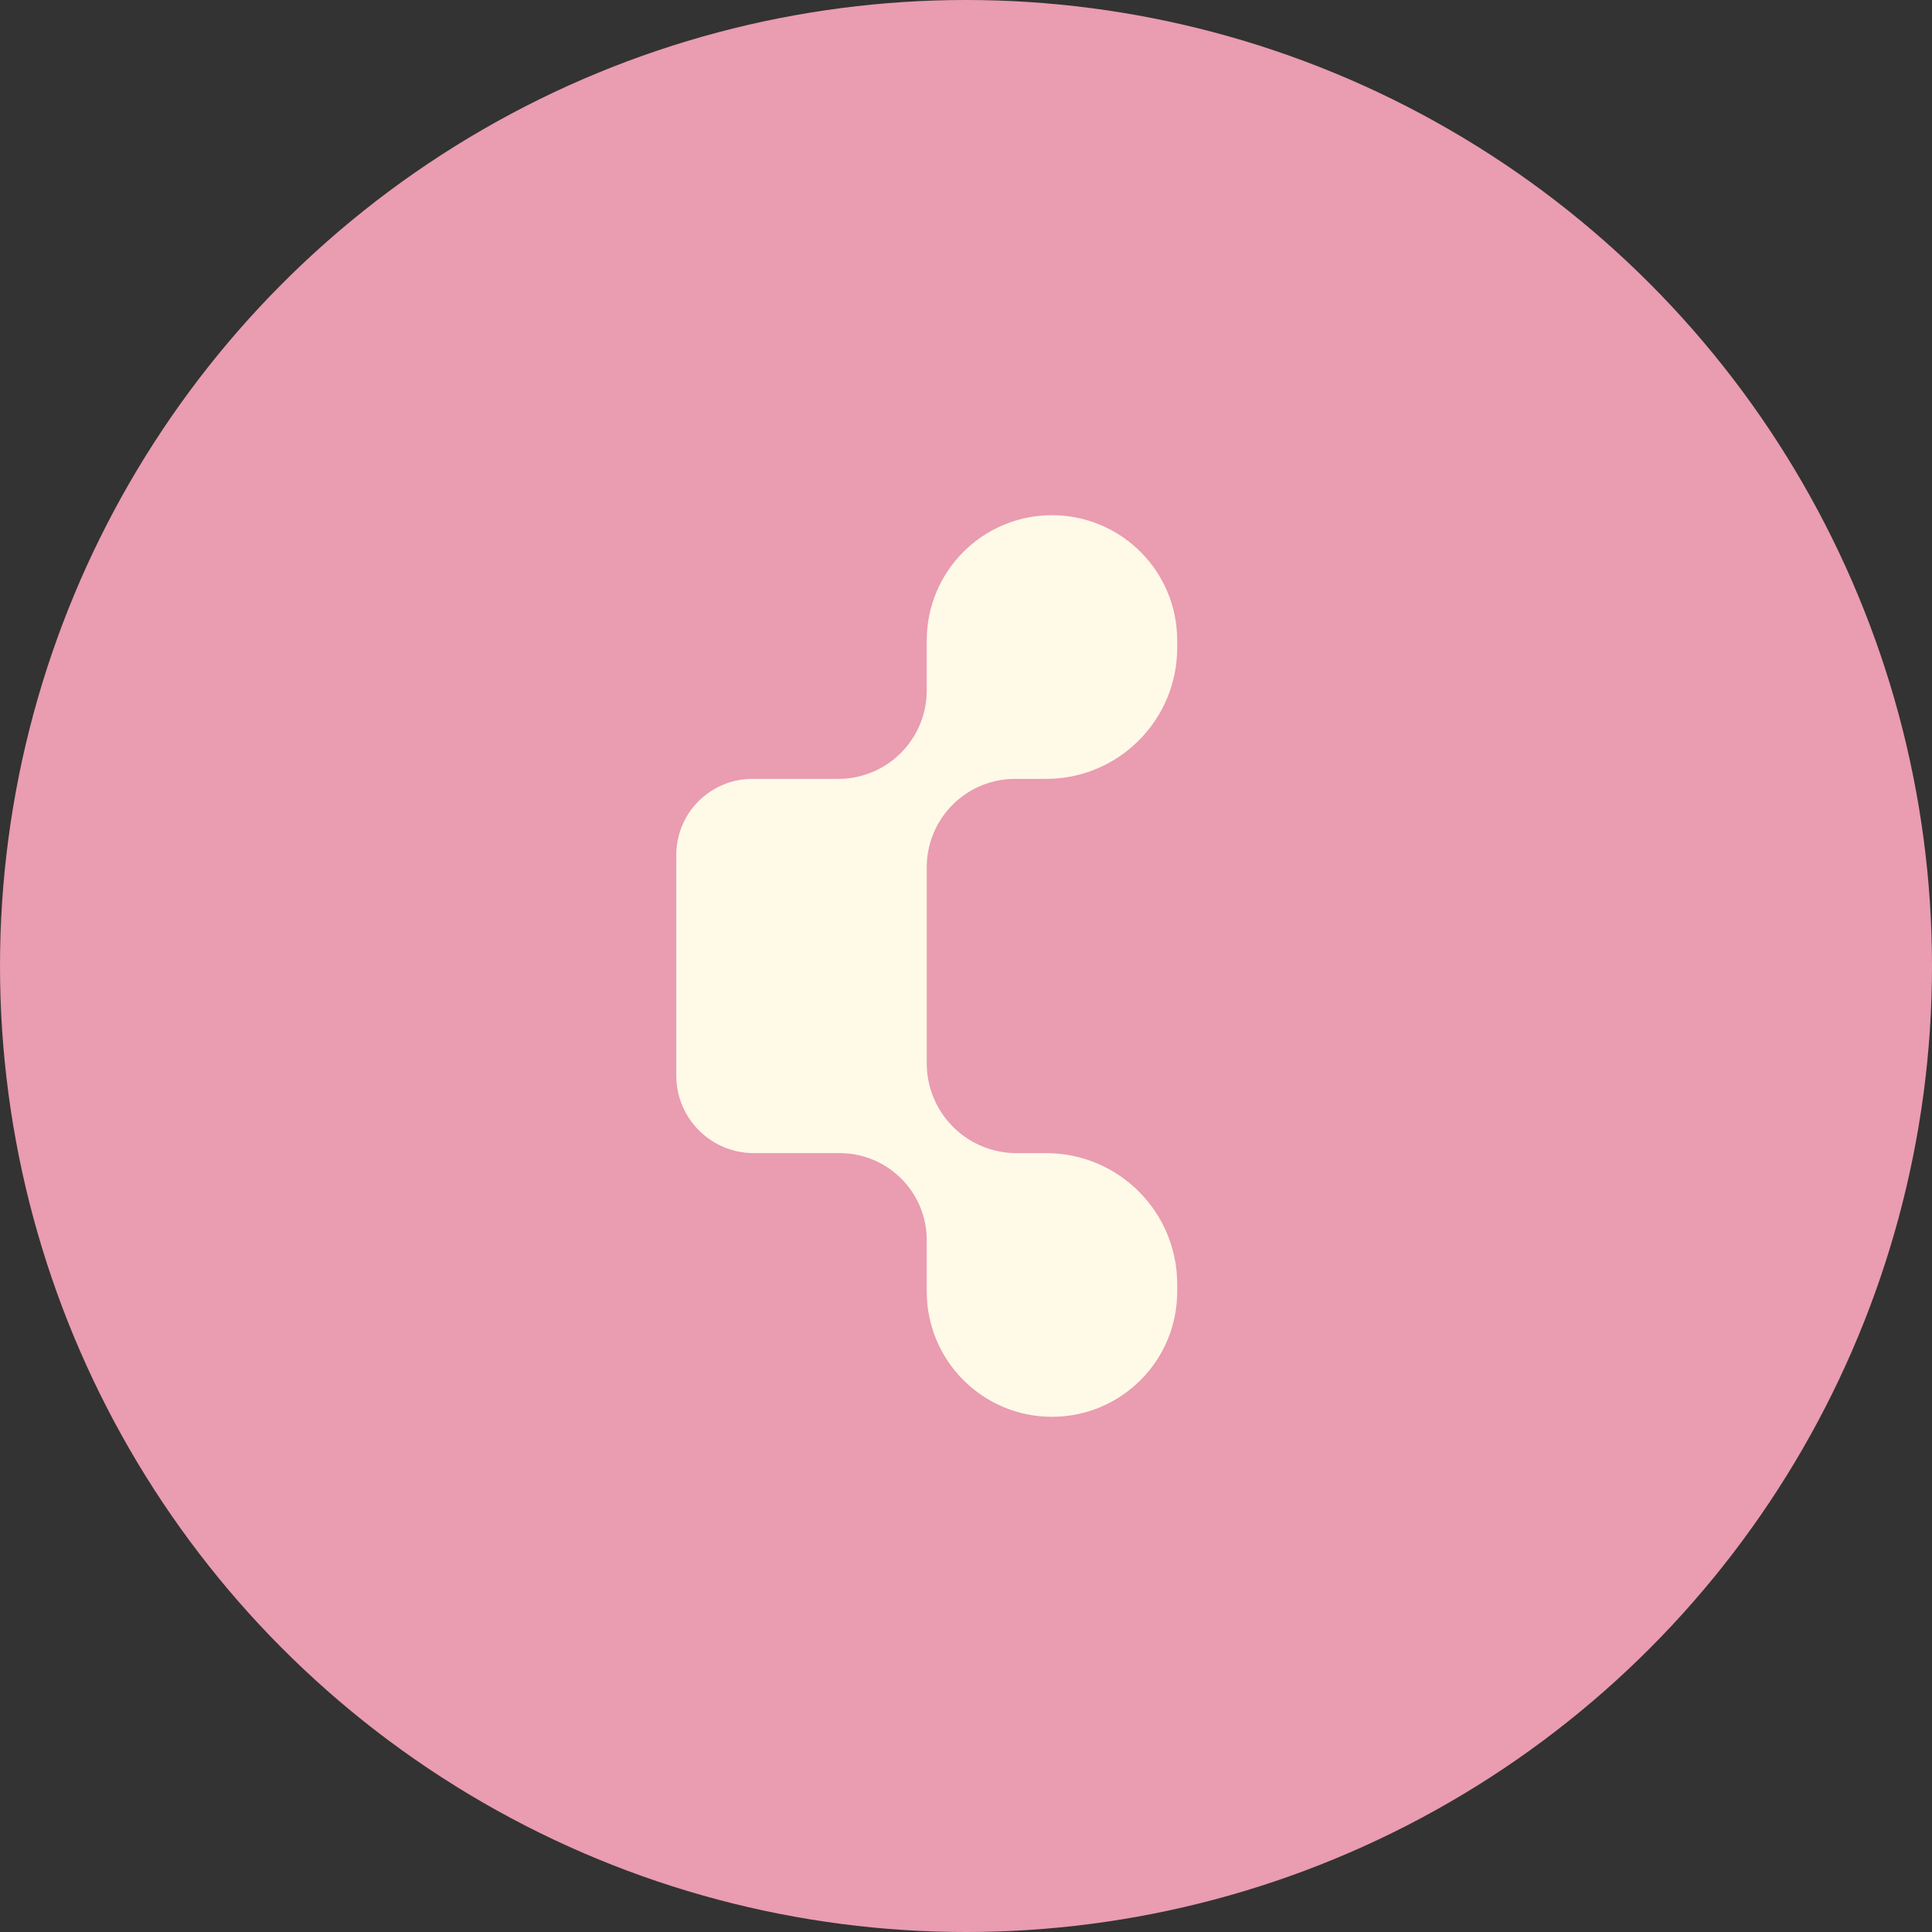
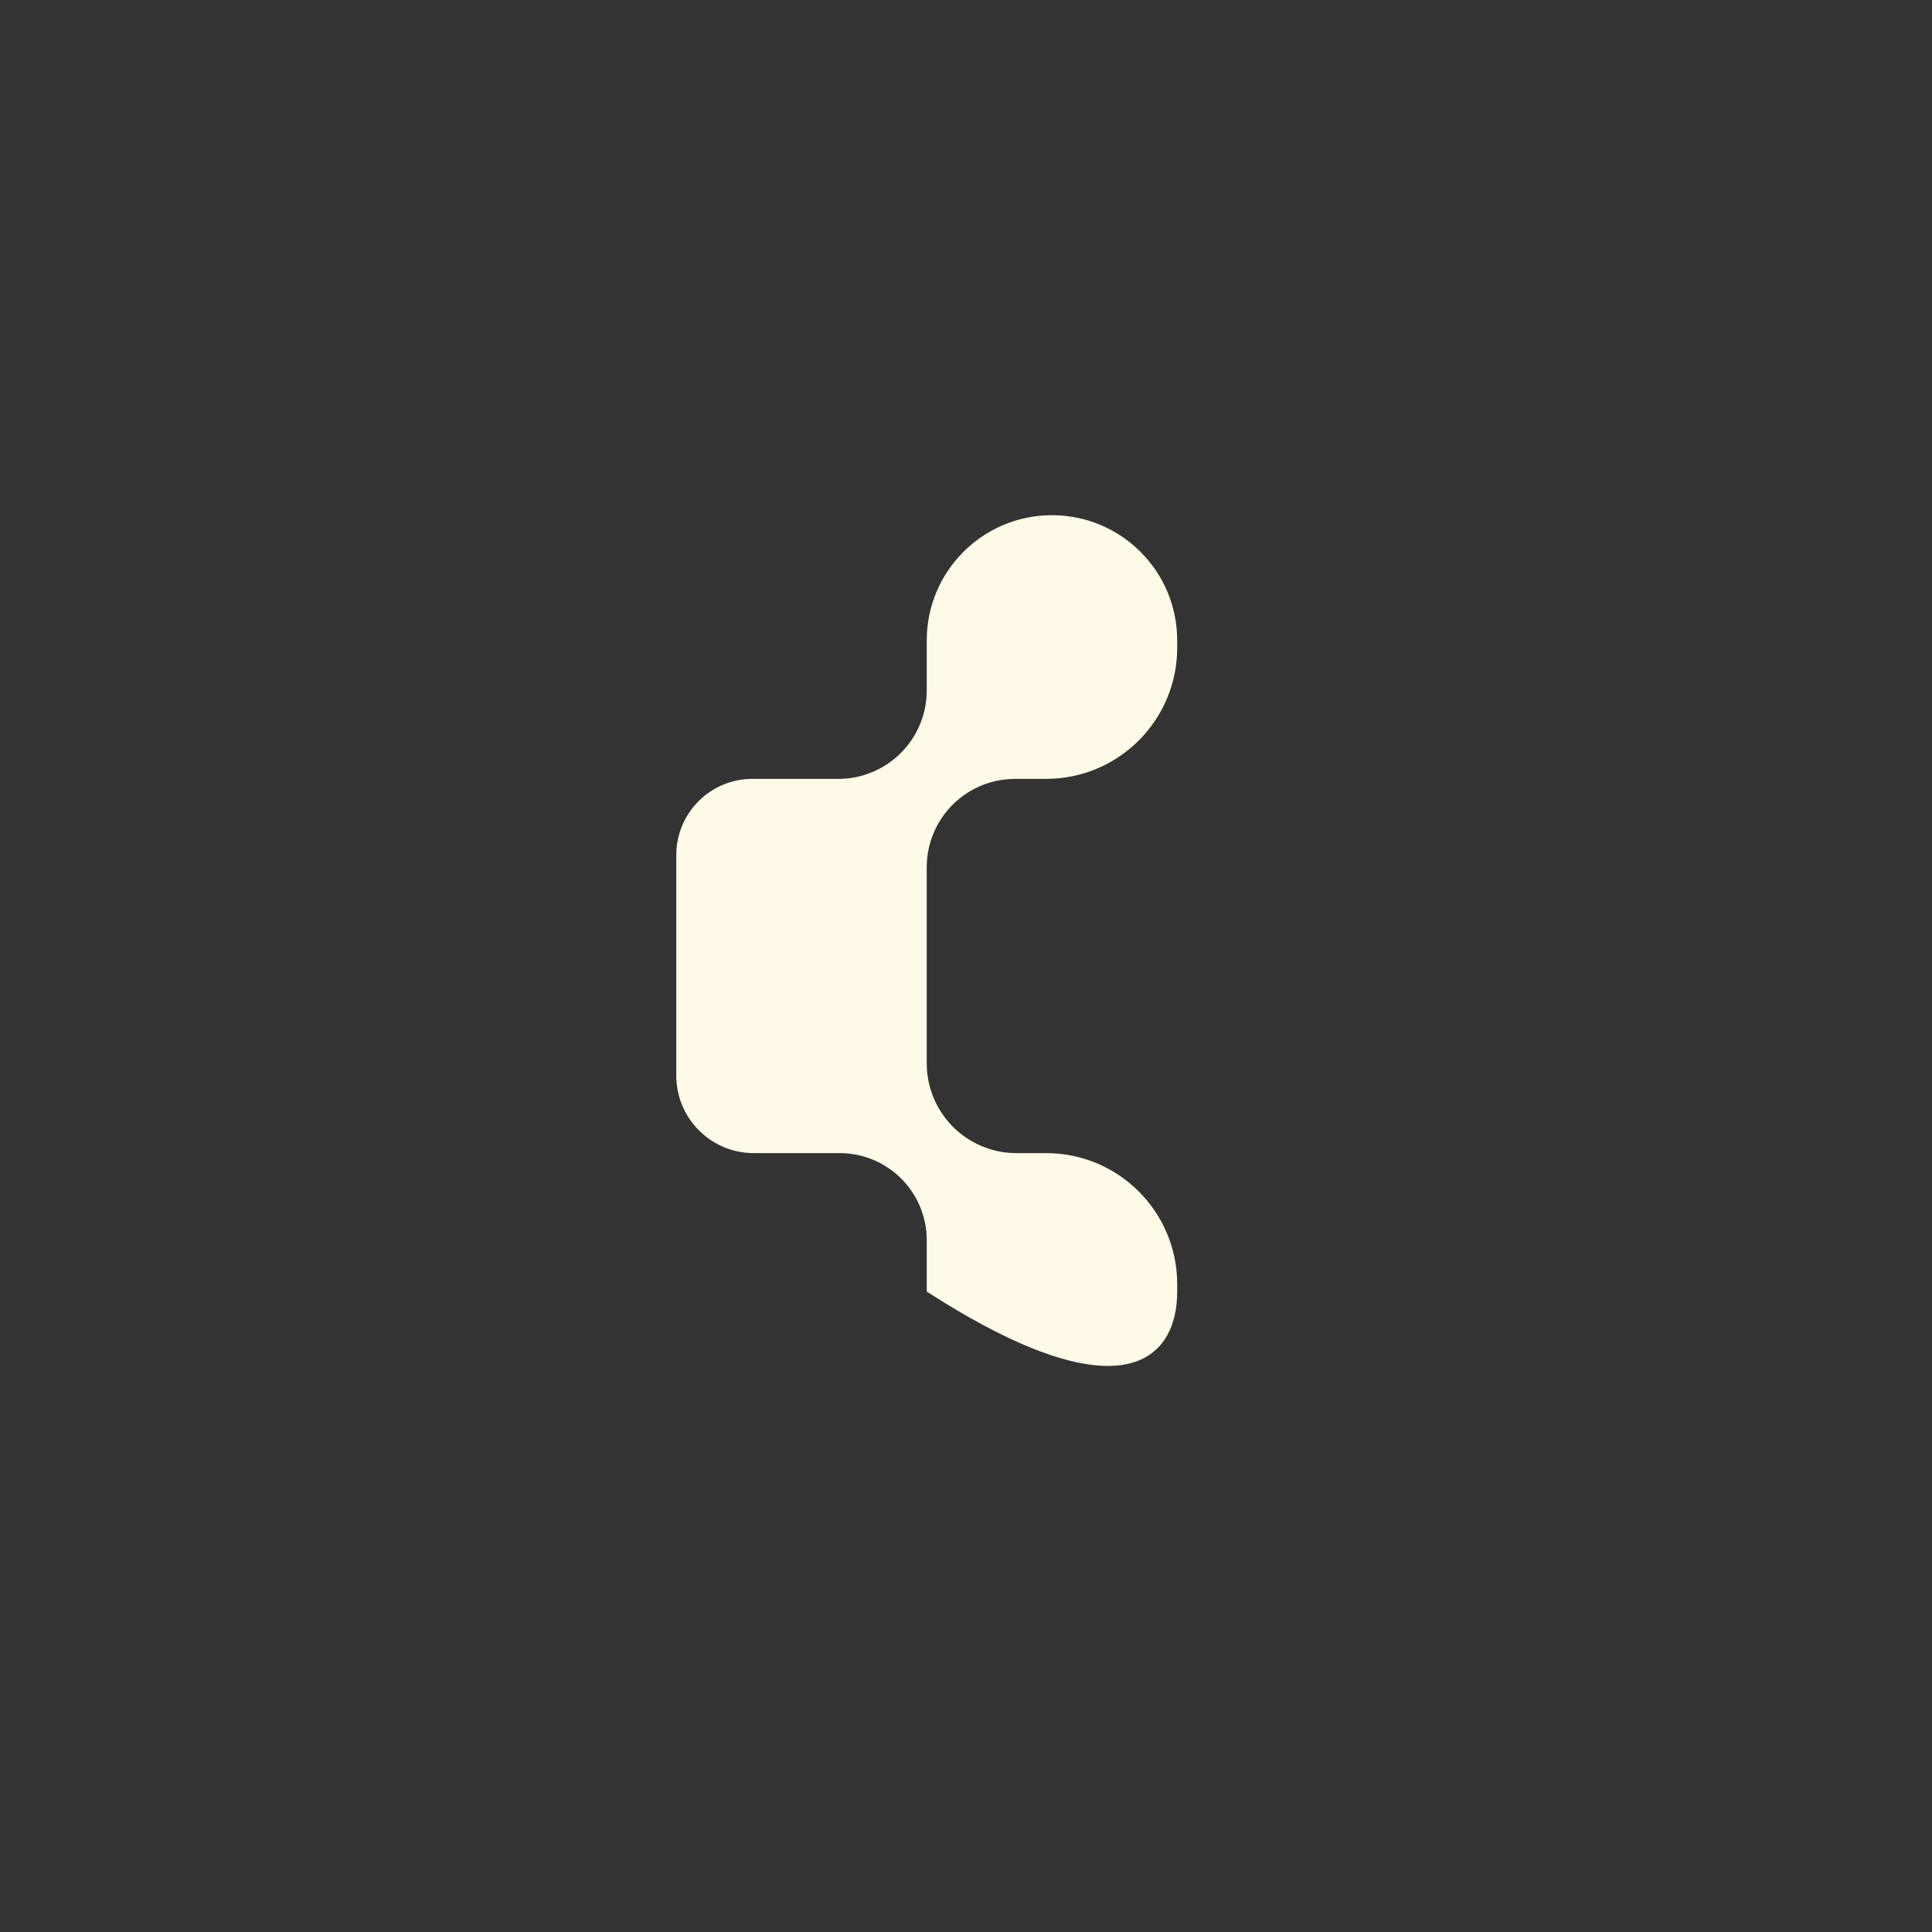
<svg xmlns="http://www.w3.org/2000/svg" width="60" height="60" viewBox="0 0 60 60" fill="none">
  <rect x="0" y="0" width="60" height="60" fill="#333333" stroke="none" />
-   <circle cx="30" cy="30" r="30" fill="#EA9CB1" />
-   <path d="M28.781 21.442C28.781 22.634 28.012 23.69 26.878 24.056C26.606 24.144 26.321 24.189 26.034 24.189H23.366C22.061 24.189 21.003 25.247 21.003 26.552V33.405C21.003 34.734 22.081 35.811 23.41 35.811H26.078C26.354 35.811 26.627 35.853 26.89 35.936C28.015 36.291 28.781 37.334 28.781 38.514V40.111C28.781 42.259 30.522 44 32.67 44C34.818 44 36.559 42.259 36.559 40.111V39.881C36.559 37.633 34.736 35.811 32.489 35.811H31.567C30.371 35.811 29.309 35.048 28.927 33.915C28.83 33.629 28.781 33.328 28.781 33.025V26.931C28.781 26.64 28.827 26.35 28.919 26.073C29.289 24.949 30.339 24.189 31.523 24.189H32.486C34.735 24.189 36.559 22.365 36.559 20.116V19.889C36.559 17.741 34.818 16 32.67 16C30.522 16 28.781 17.741 28.781 19.889V21.442Z" fill="#FEFAE7" />
+   <path d="M28.781 21.442C28.781 22.634 28.012 23.69 26.878 24.056C26.606 24.144 26.321 24.189 26.034 24.189H23.366C22.061 24.189 21.003 25.247 21.003 26.552V33.405C21.003 34.734 22.081 35.811 23.41 35.811H26.078C26.354 35.811 26.627 35.853 26.89 35.936C28.015 36.291 28.781 37.334 28.781 38.514V40.111C34.818 44 36.559 42.259 36.559 40.111V39.881C36.559 37.633 34.736 35.811 32.489 35.811H31.567C30.371 35.811 29.309 35.048 28.927 33.915C28.83 33.629 28.781 33.328 28.781 33.025V26.931C28.781 26.64 28.827 26.35 28.919 26.073C29.289 24.949 30.339 24.189 31.523 24.189H32.486C34.735 24.189 36.559 22.365 36.559 20.116V19.889C36.559 17.741 34.818 16 32.67 16C30.522 16 28.781 17.741 28.781 19.889V21.442Z" fill="#FEFAE7" />
</svg>